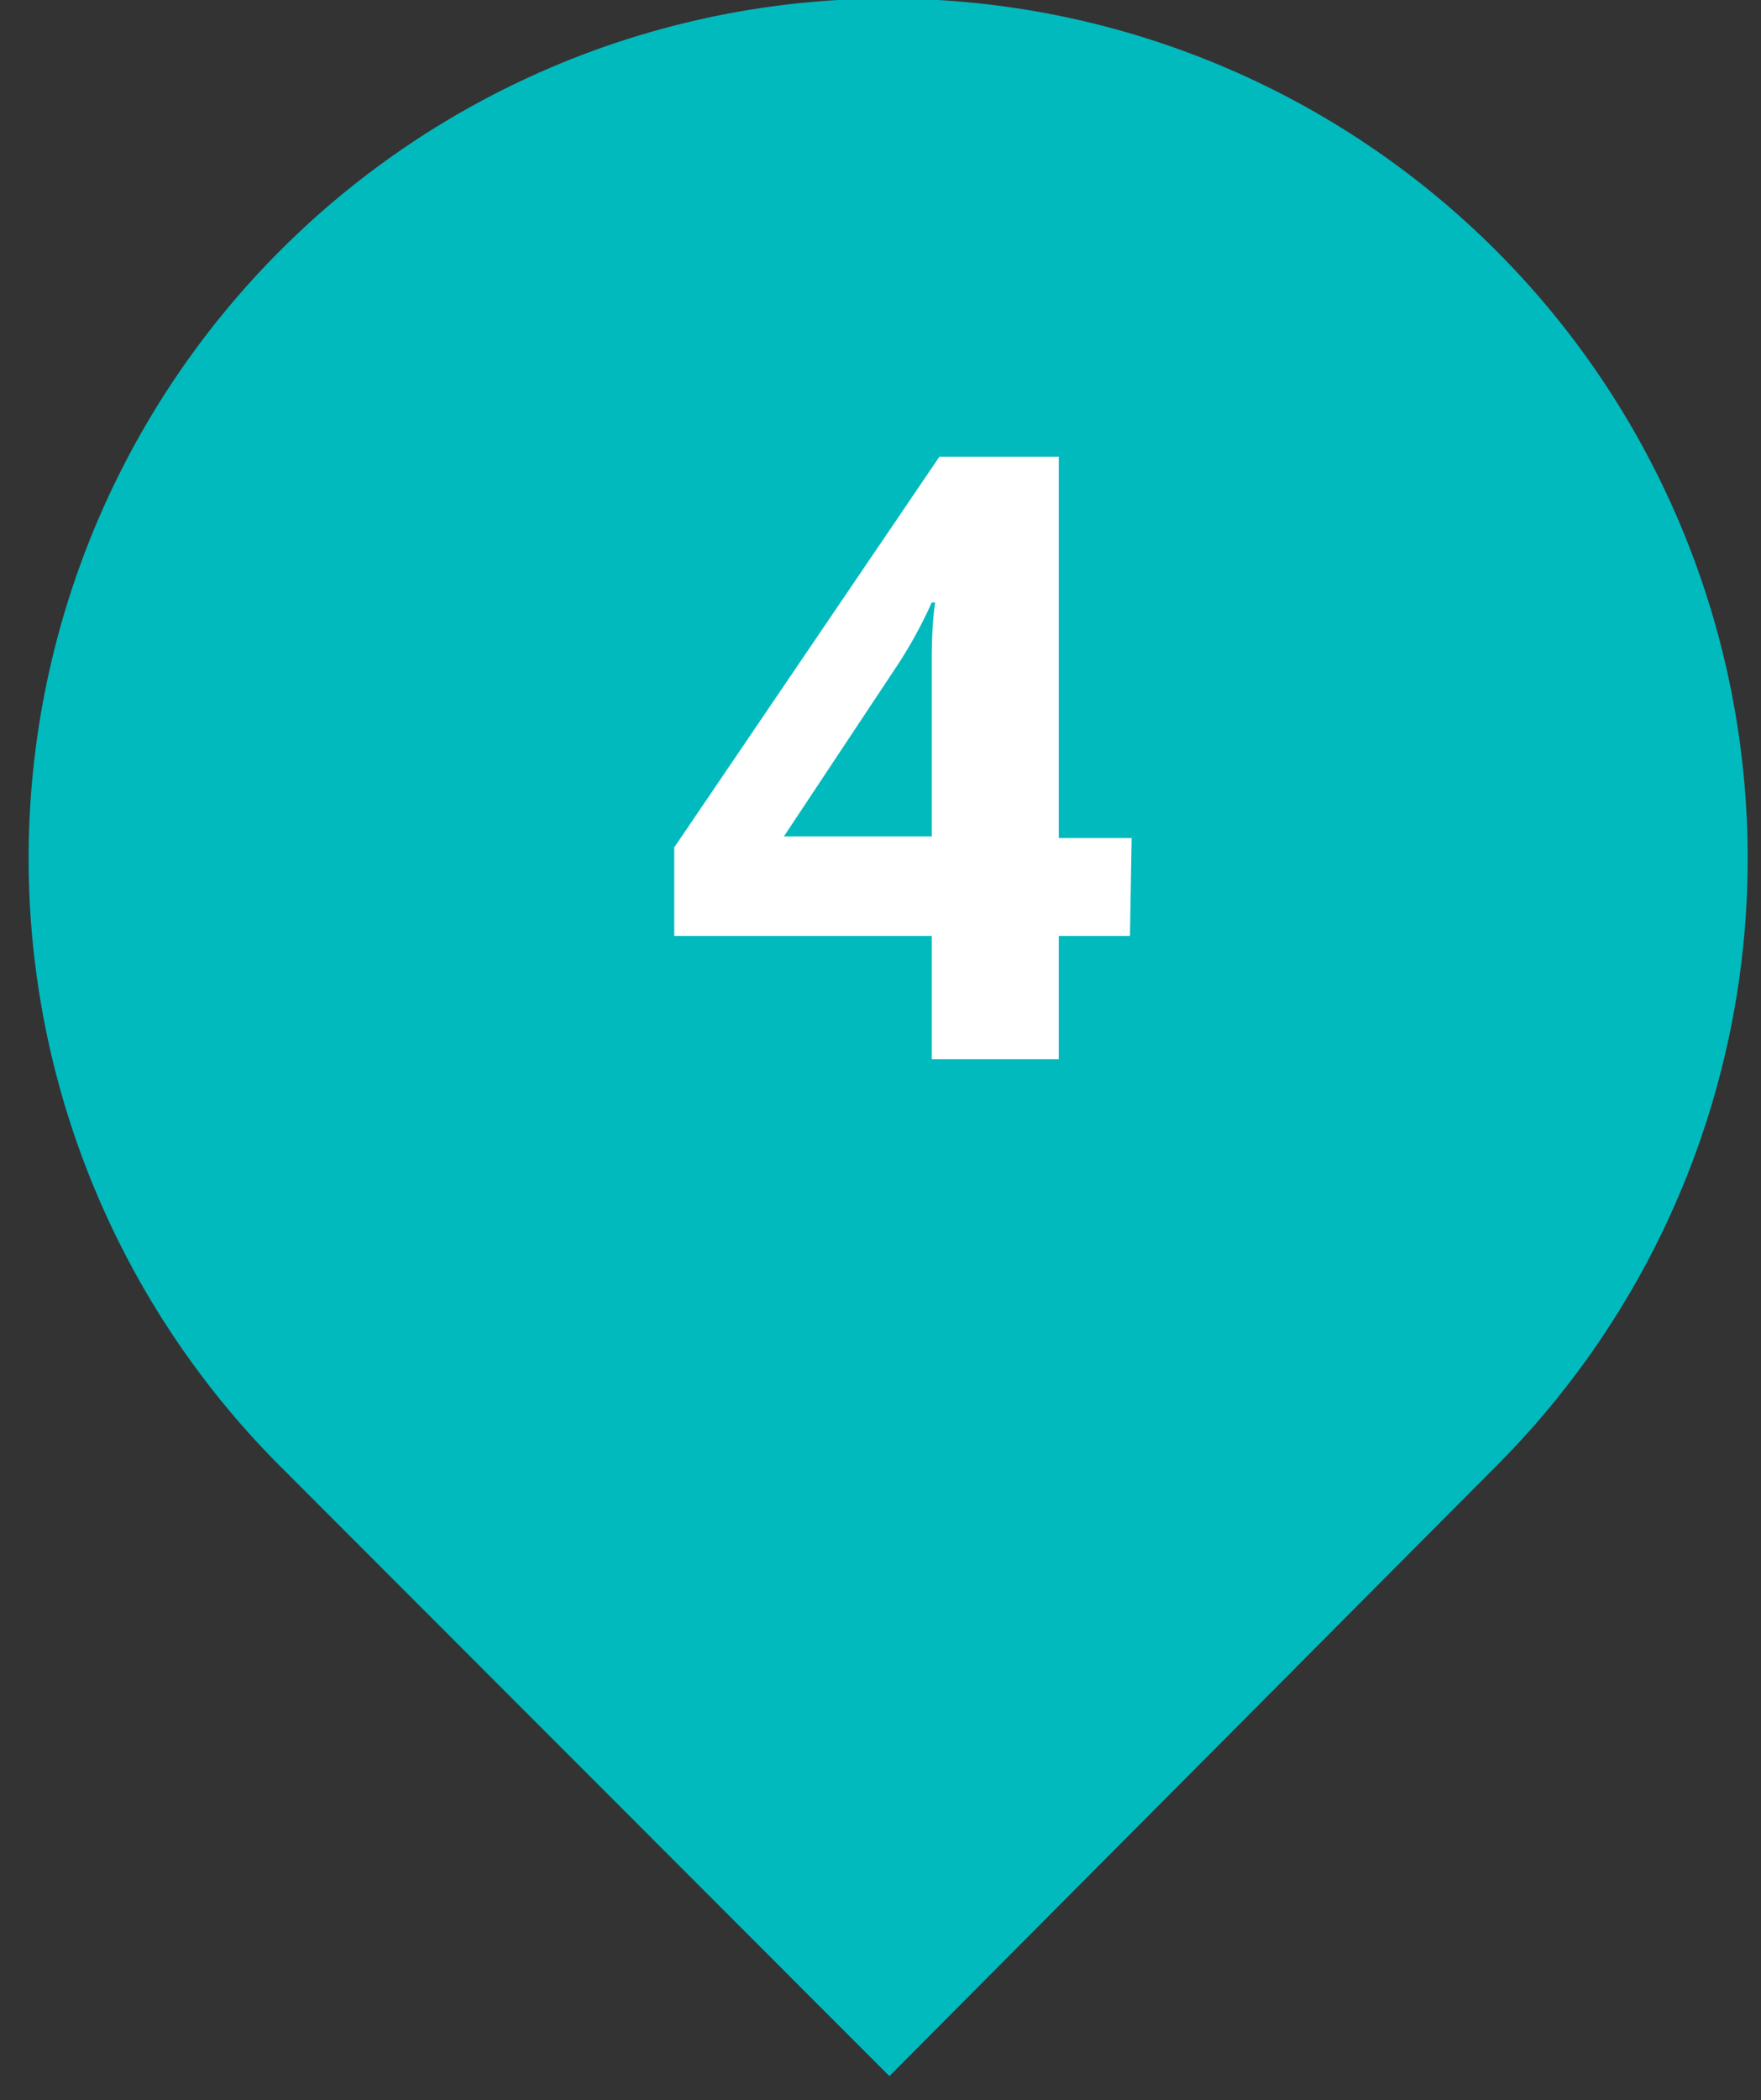
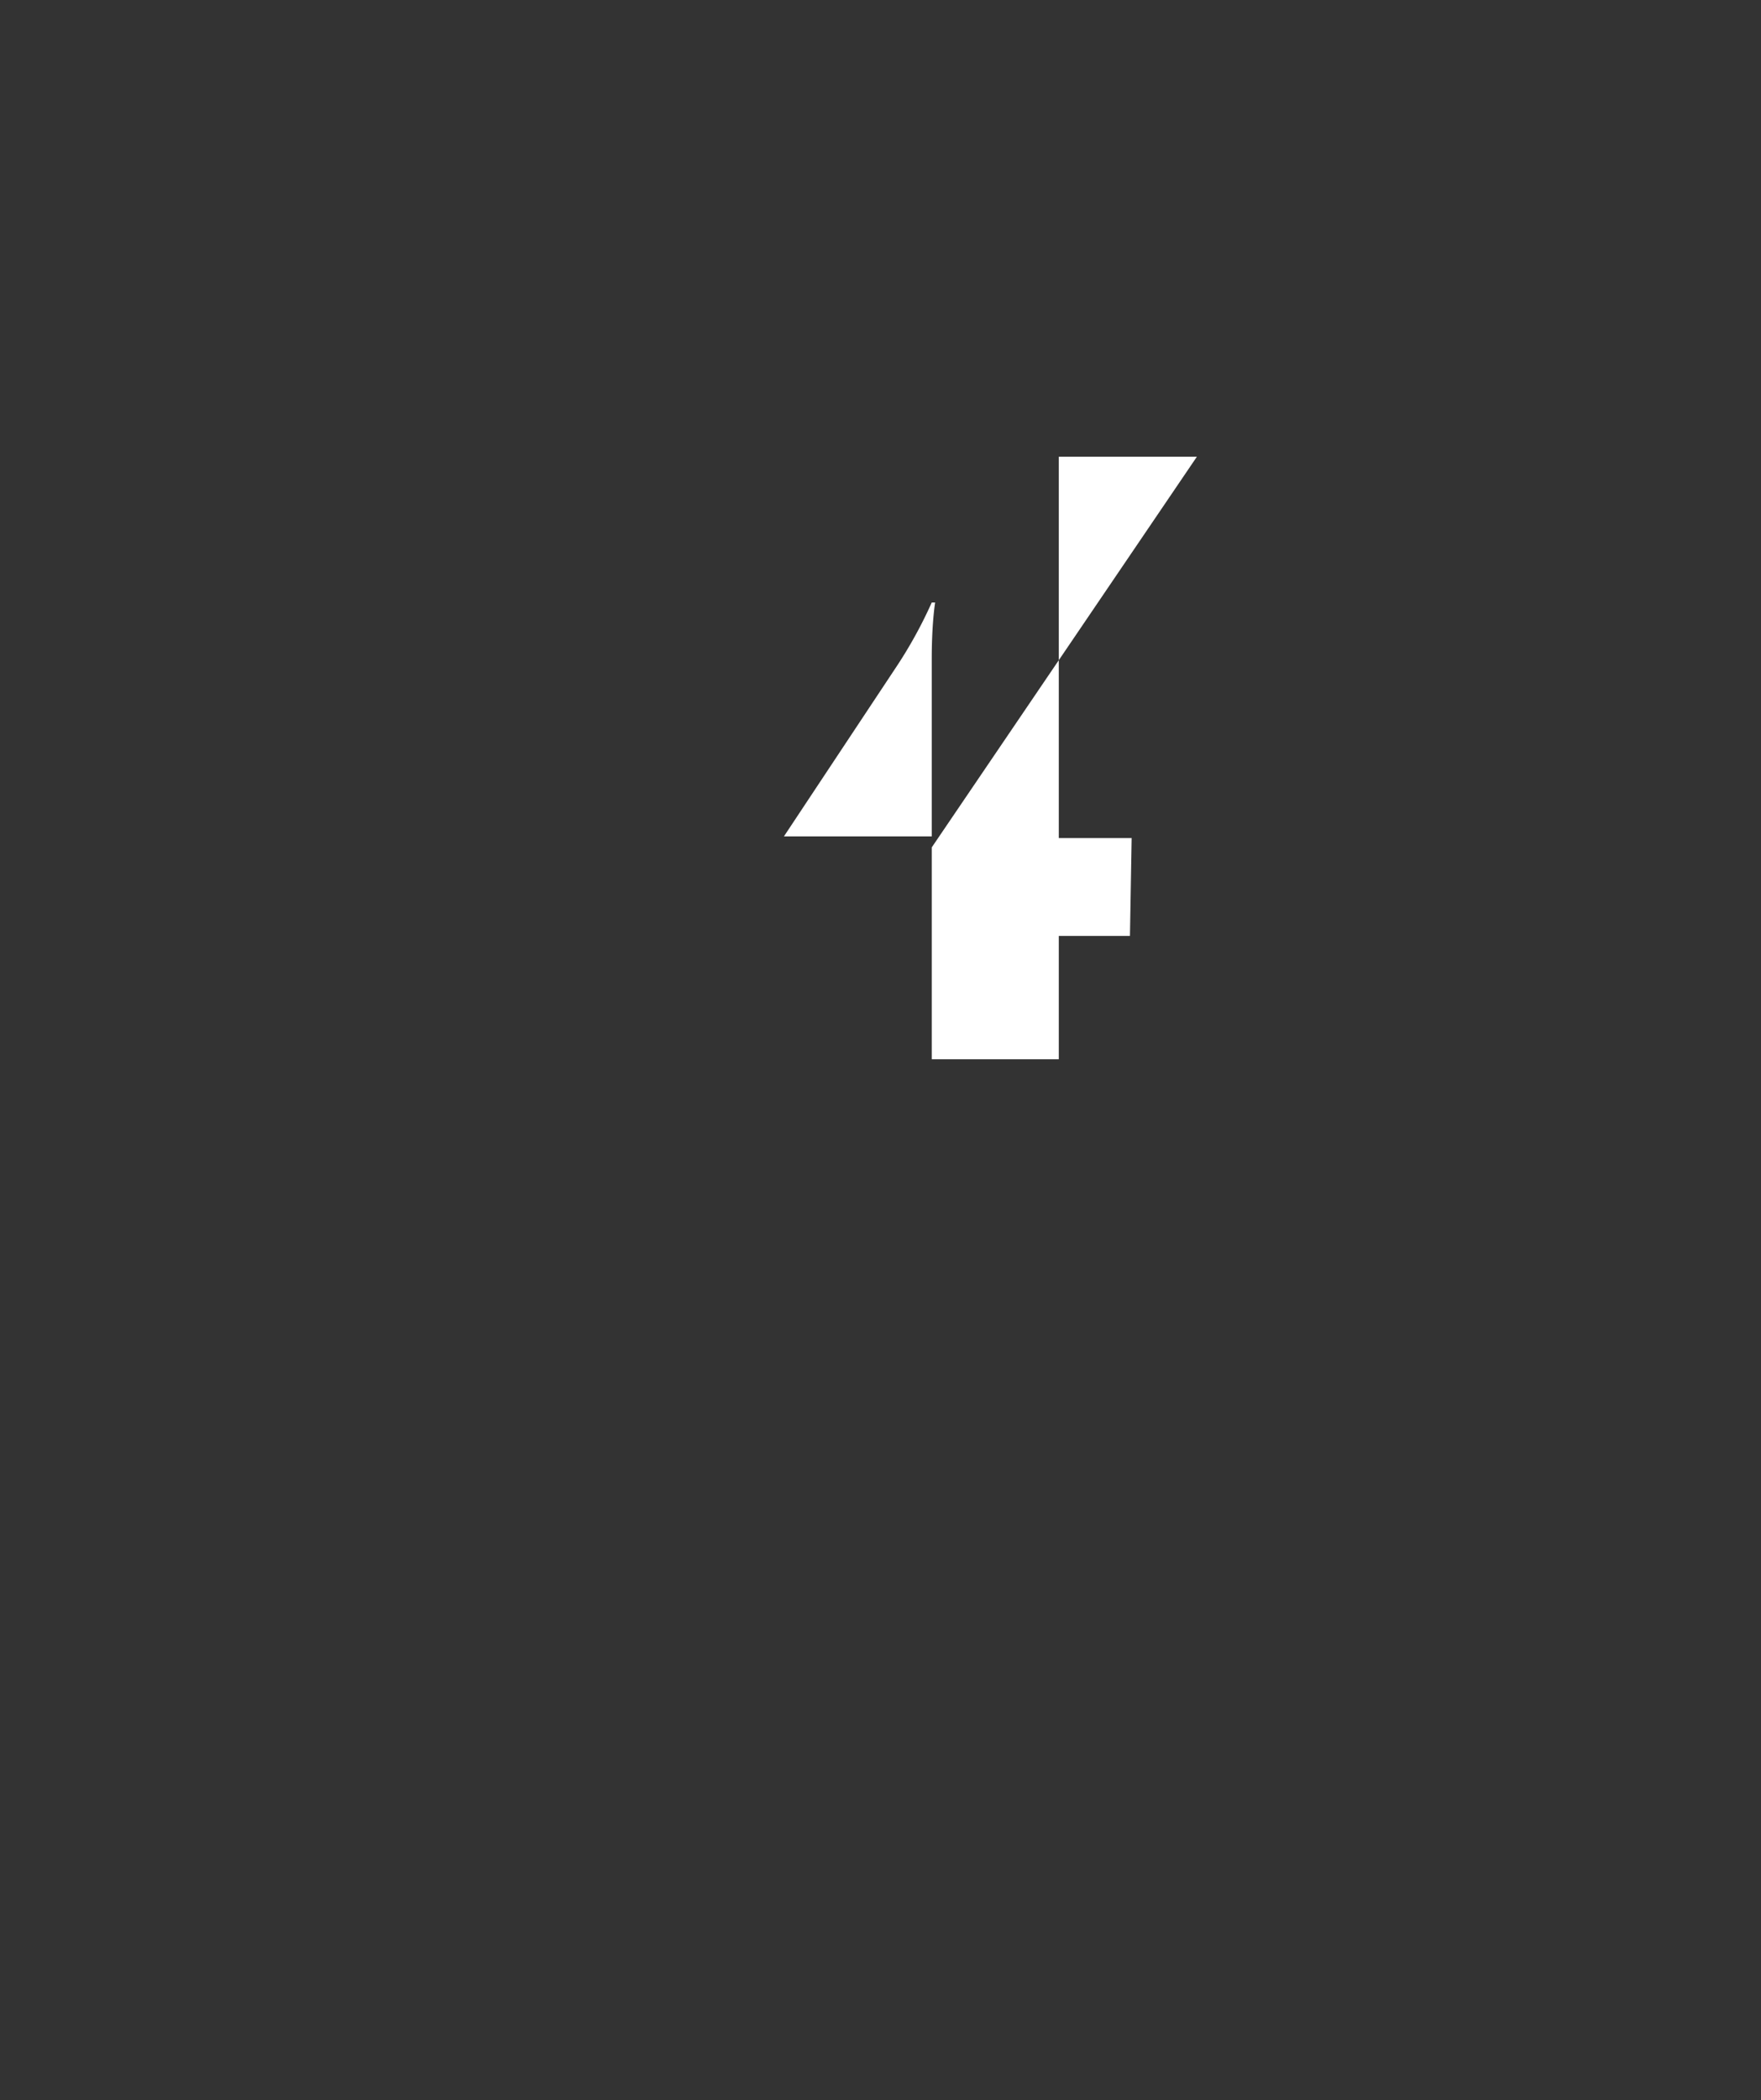
<svg xmlns="http://www.w3.org/2000/svg" id="Layer_1" data-name="Layer 1" viewBox="0 0 41.58 49.57">
  <rect x="0" y="0" width="41.58" height="49.57" fill="#333333" stroke="none" />
  <defs>
    <style>.cls-1{fill:#00babe;}.cls-2{fill:#fff;}</style>
  </defs>
  <title>marker-teal copy 2</title>
-   <path class="cls-1" d="M35.32,5.91a20.29,20.29,0,0,0-28.7,28.7L21,49,35.32,34.61A20.29,20.29,0,0,0,35.32,5.91Z" />
-   <path class="cls-2" d="M26.68,22.09H25V25H22V22.09H15.92V20l6.26-9.22H25v9h1.72ZM22,19.74V17.32c0-.4,0-1,0-1.76s.06-1.21.08-1.34h-.08a10.55,10.55,0,0,1-.87,1.57l-2.62,3.95Z" />
+   <path class="cls-2" d="M26.68,22.09H25V25H22V22.09V20l6.26-9.22H25v9h1.72ZM22,19.74V17.32c0-.4,0-1,0-1.76s.06-1.21.08-1.34h-.08a10.55,10.55,0,0,1-.87,1.57l-2.62,3.95Z" />
</svg>